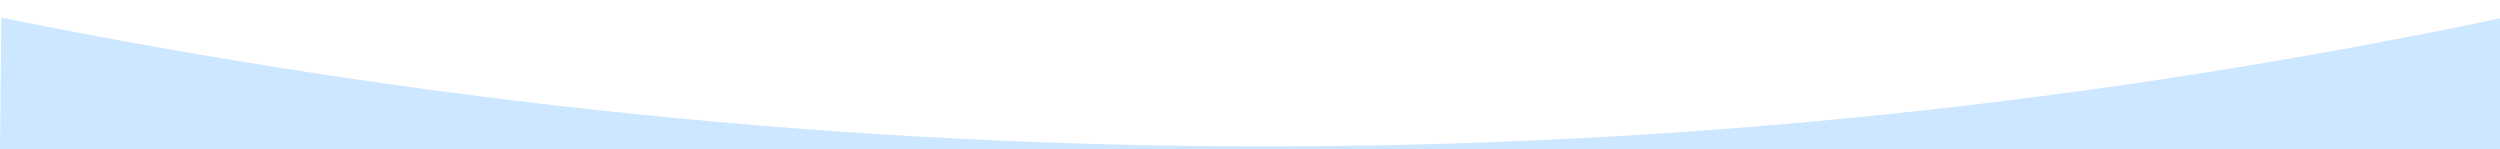
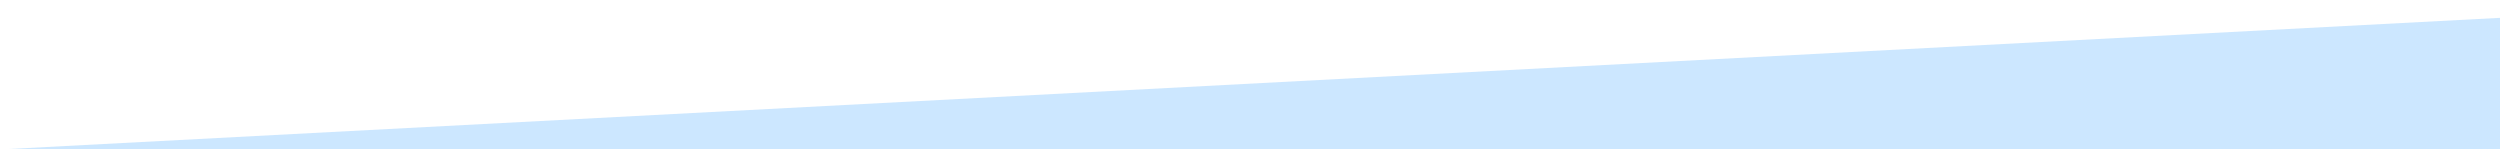
<svg xmlns="http://www.w3.org/2000/svg" xmlns:xlink="http://www.w3.org/1999/xlink" preserveAspectRatio="none" x="0px" y="0px" width="184px" height="11px" viewBox="0 0 184 11">
  <defs>
    <g id="Layer0_0_FILL">
-       <path fill="#CCE7FF" stroke="none" d=" M 184.25 11 L 184.25 1.3 Q 94.1 20.25 0.1 1.3 L 0 11 184.25 11 Z" />
+       <path fill="#CCE7FF" stroke="none" d=" M 184.25 11 L 184.25 1.3 L 0 11 184.25 11 Z" />
    </g>
  </defs>
  <g transform="matrix( 1, 0, 0, 1, 0,0) ">
    <use xlink:href="#Layer0_0_FILL" />
  </g>
</svg>